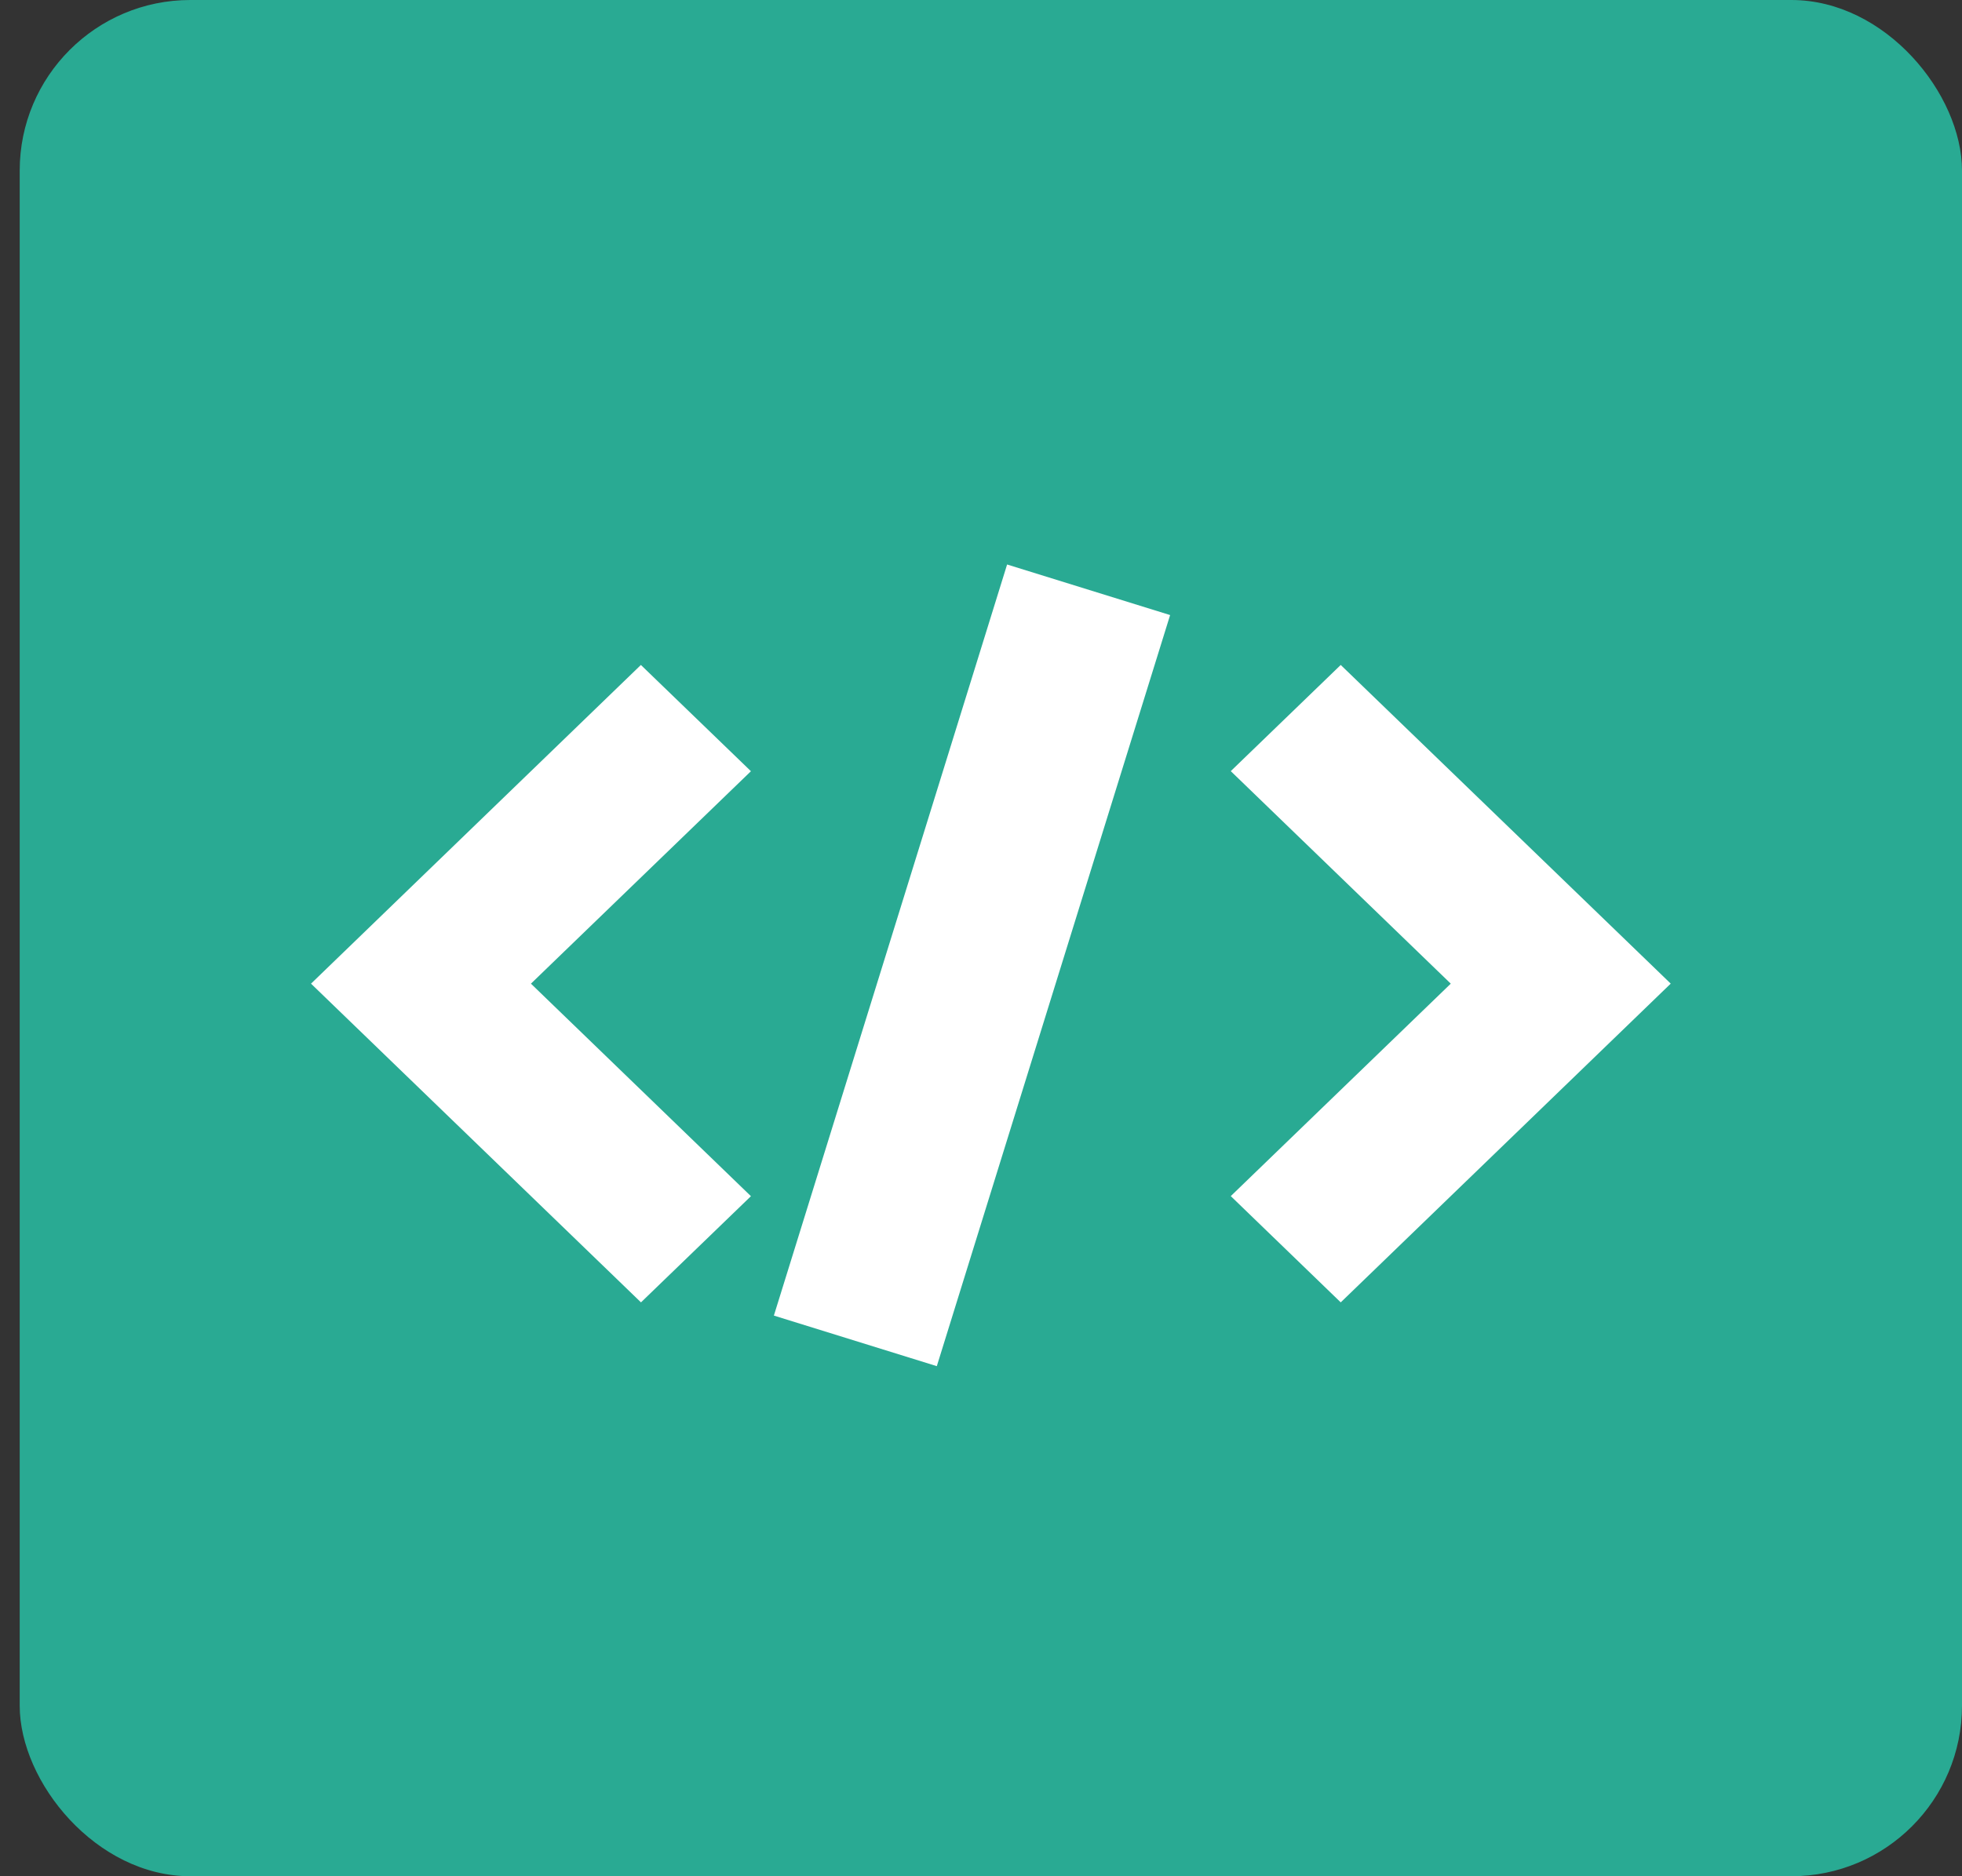
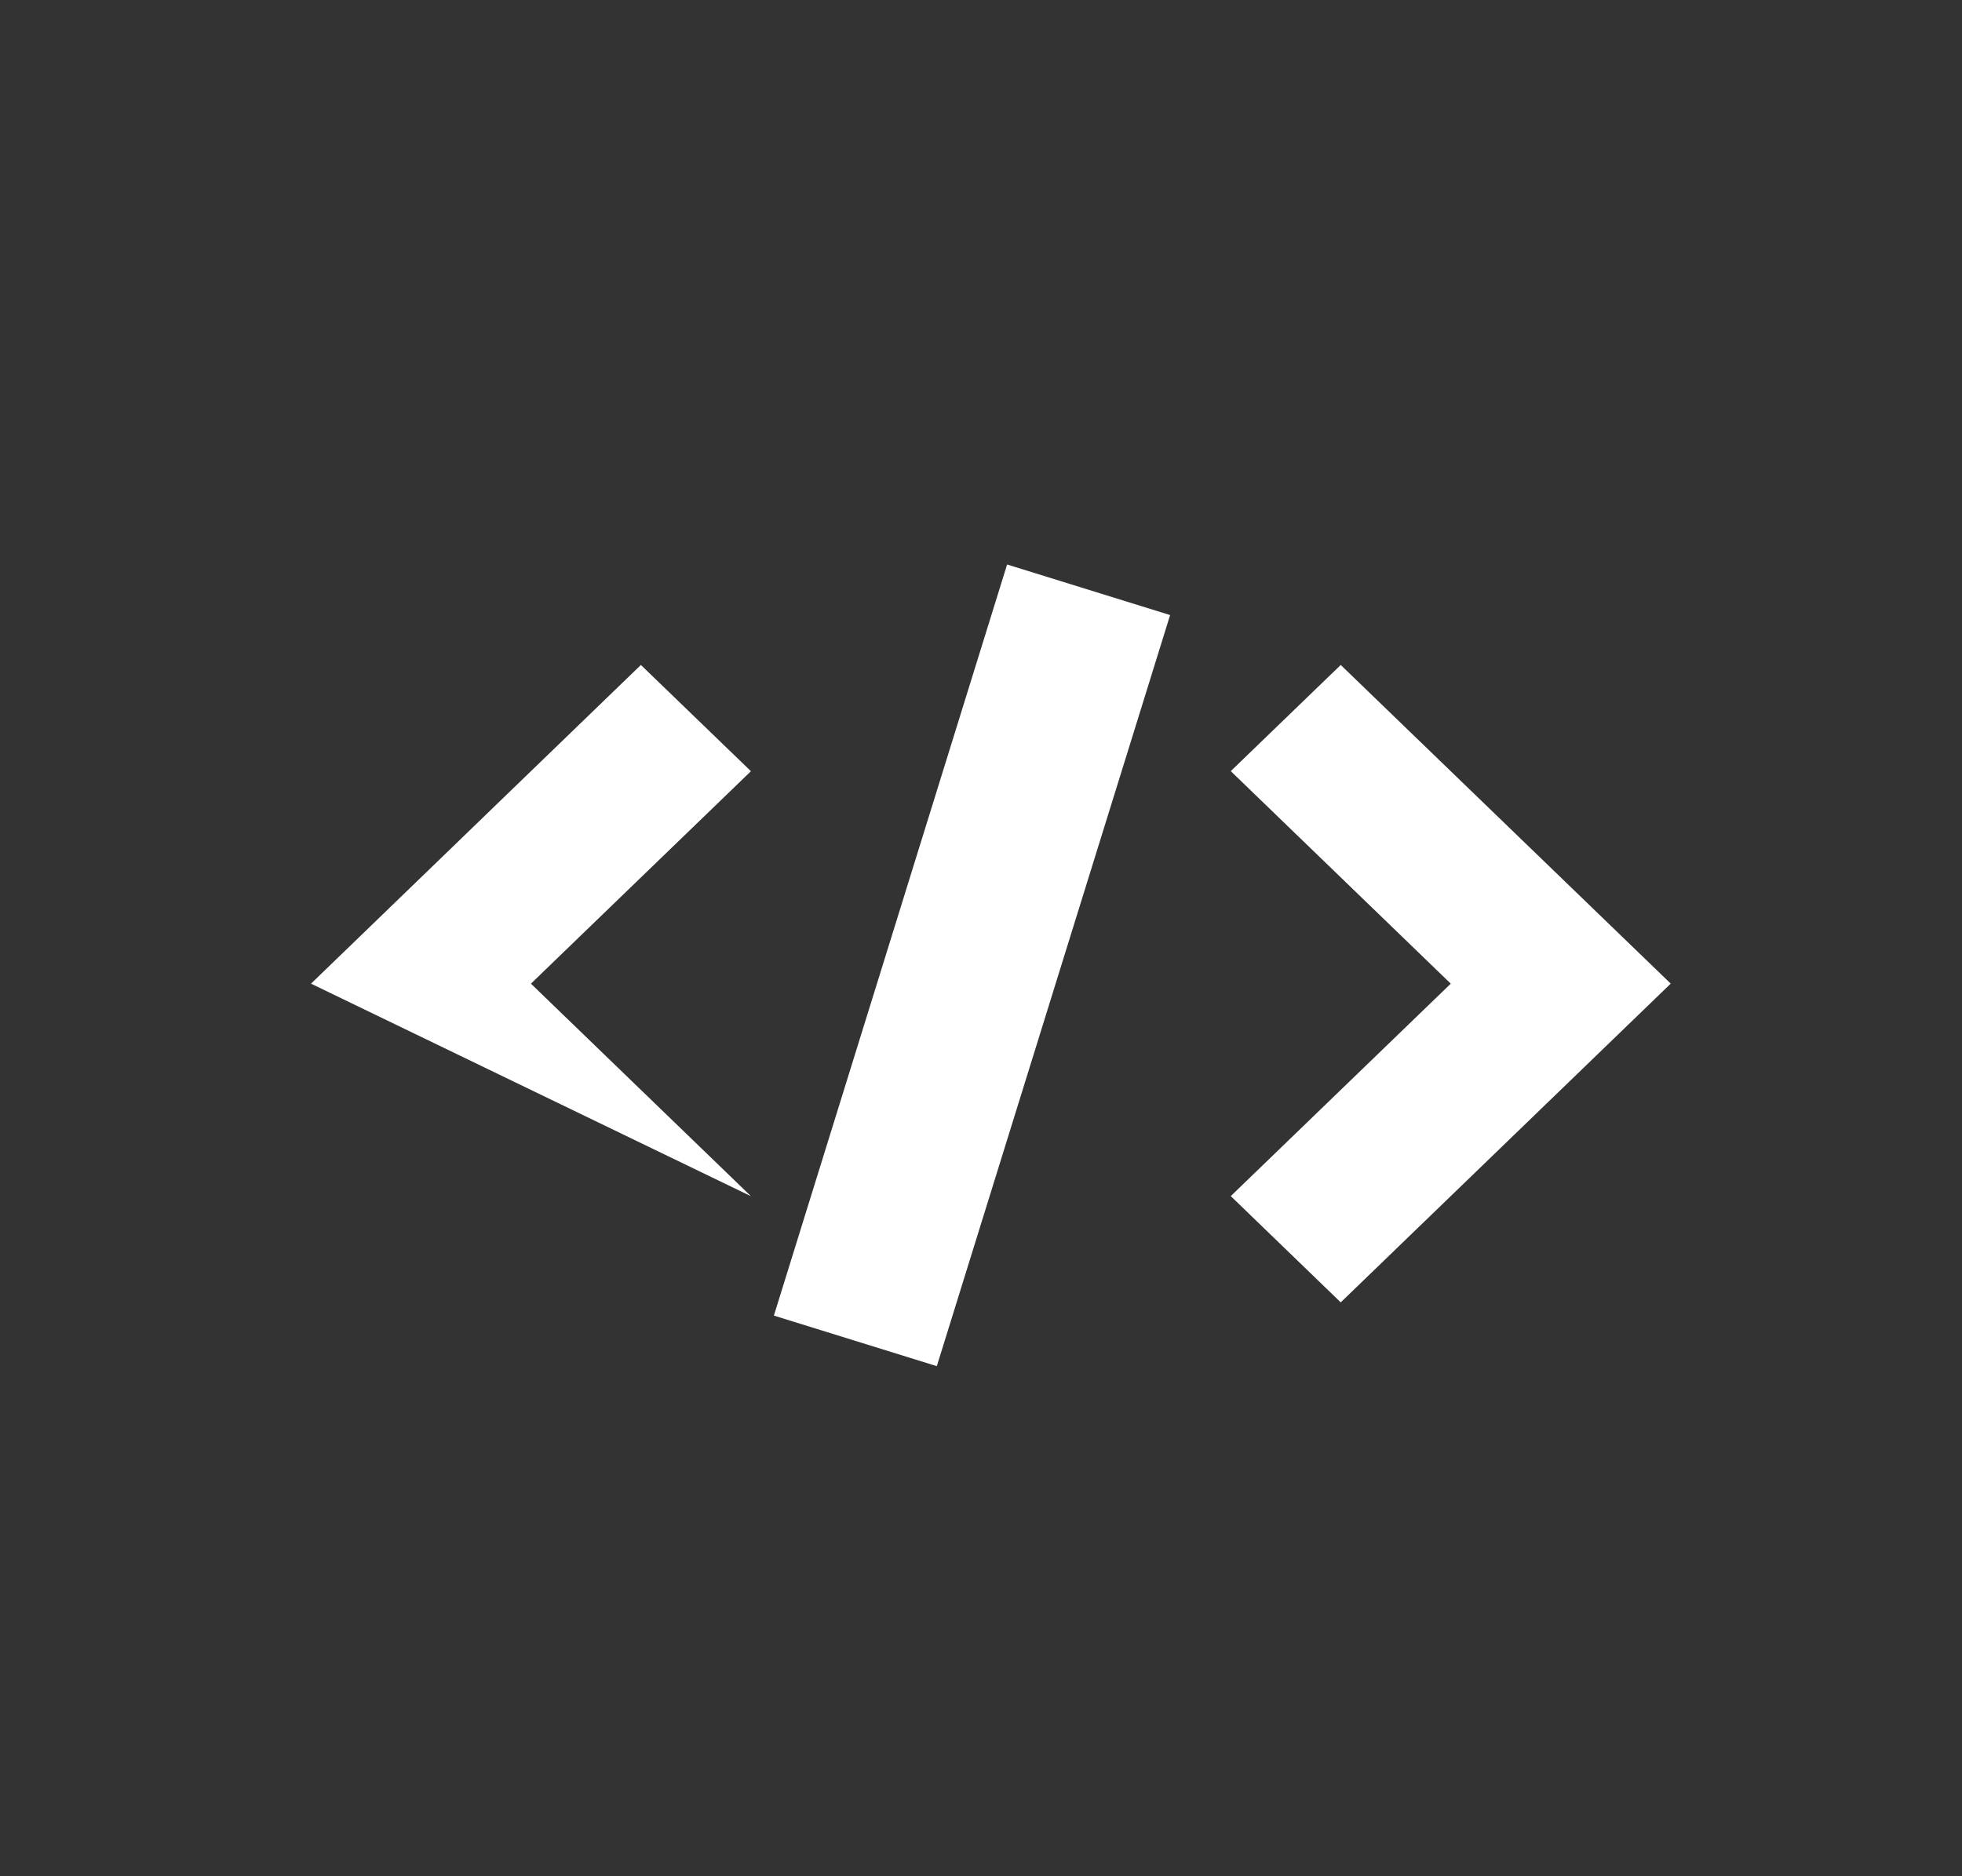
<svg xmlns="http://www.w3.org/2000/svg" width="23" height="22" viewBox="0 0 23 22" fill="none">
  <rect x="0" y="0" width="23" height="22" fill="#333333" stroke="none" />
-   <rect x="0.231" width="22.769" height="22" rx="2" fill="#29AA93" />
-   <path fill-rule="evenodd" clip-rule="evenodd" d="M11.806 6.619L9.072 15.426L10.982 16.019L13.717 7.212L11.806 6.619ZM19.585 11.533L15.717 7.797L14.428 9.042L17.007 11.534L14.428 14.025L15.717 15.271L19.585 11.534L19.584 11.534L19.585 11.533ZM3.646 11.534L7.514 15.271L8.803 14.026L6.224 11.534L8.803 9.043L7.513 7.797L3.646 11.534L3.647 11.534L3.646 11.534Z" fill="white" />
+   <path fill-rule="evenodd" clip-rule="evenodd" d="M11.806 6.619L9.072 15.426L10.982 16.019L13.717 7.212L11.806 6.619ZM19.585 11.533L15.717 7.797L14.428 9.042L17.007 11.534L14.428 14.025L15.717 15.271L19.585 11.534L19.584 11.534L19.585 11.533ZM3.646 11.534L8.803 14.026L6.224 11.534L8.803 9.043L7.513 7.797L3.646 11.534L3.647 11.534L3.646 11.534Z" fill="white" />
</svg>